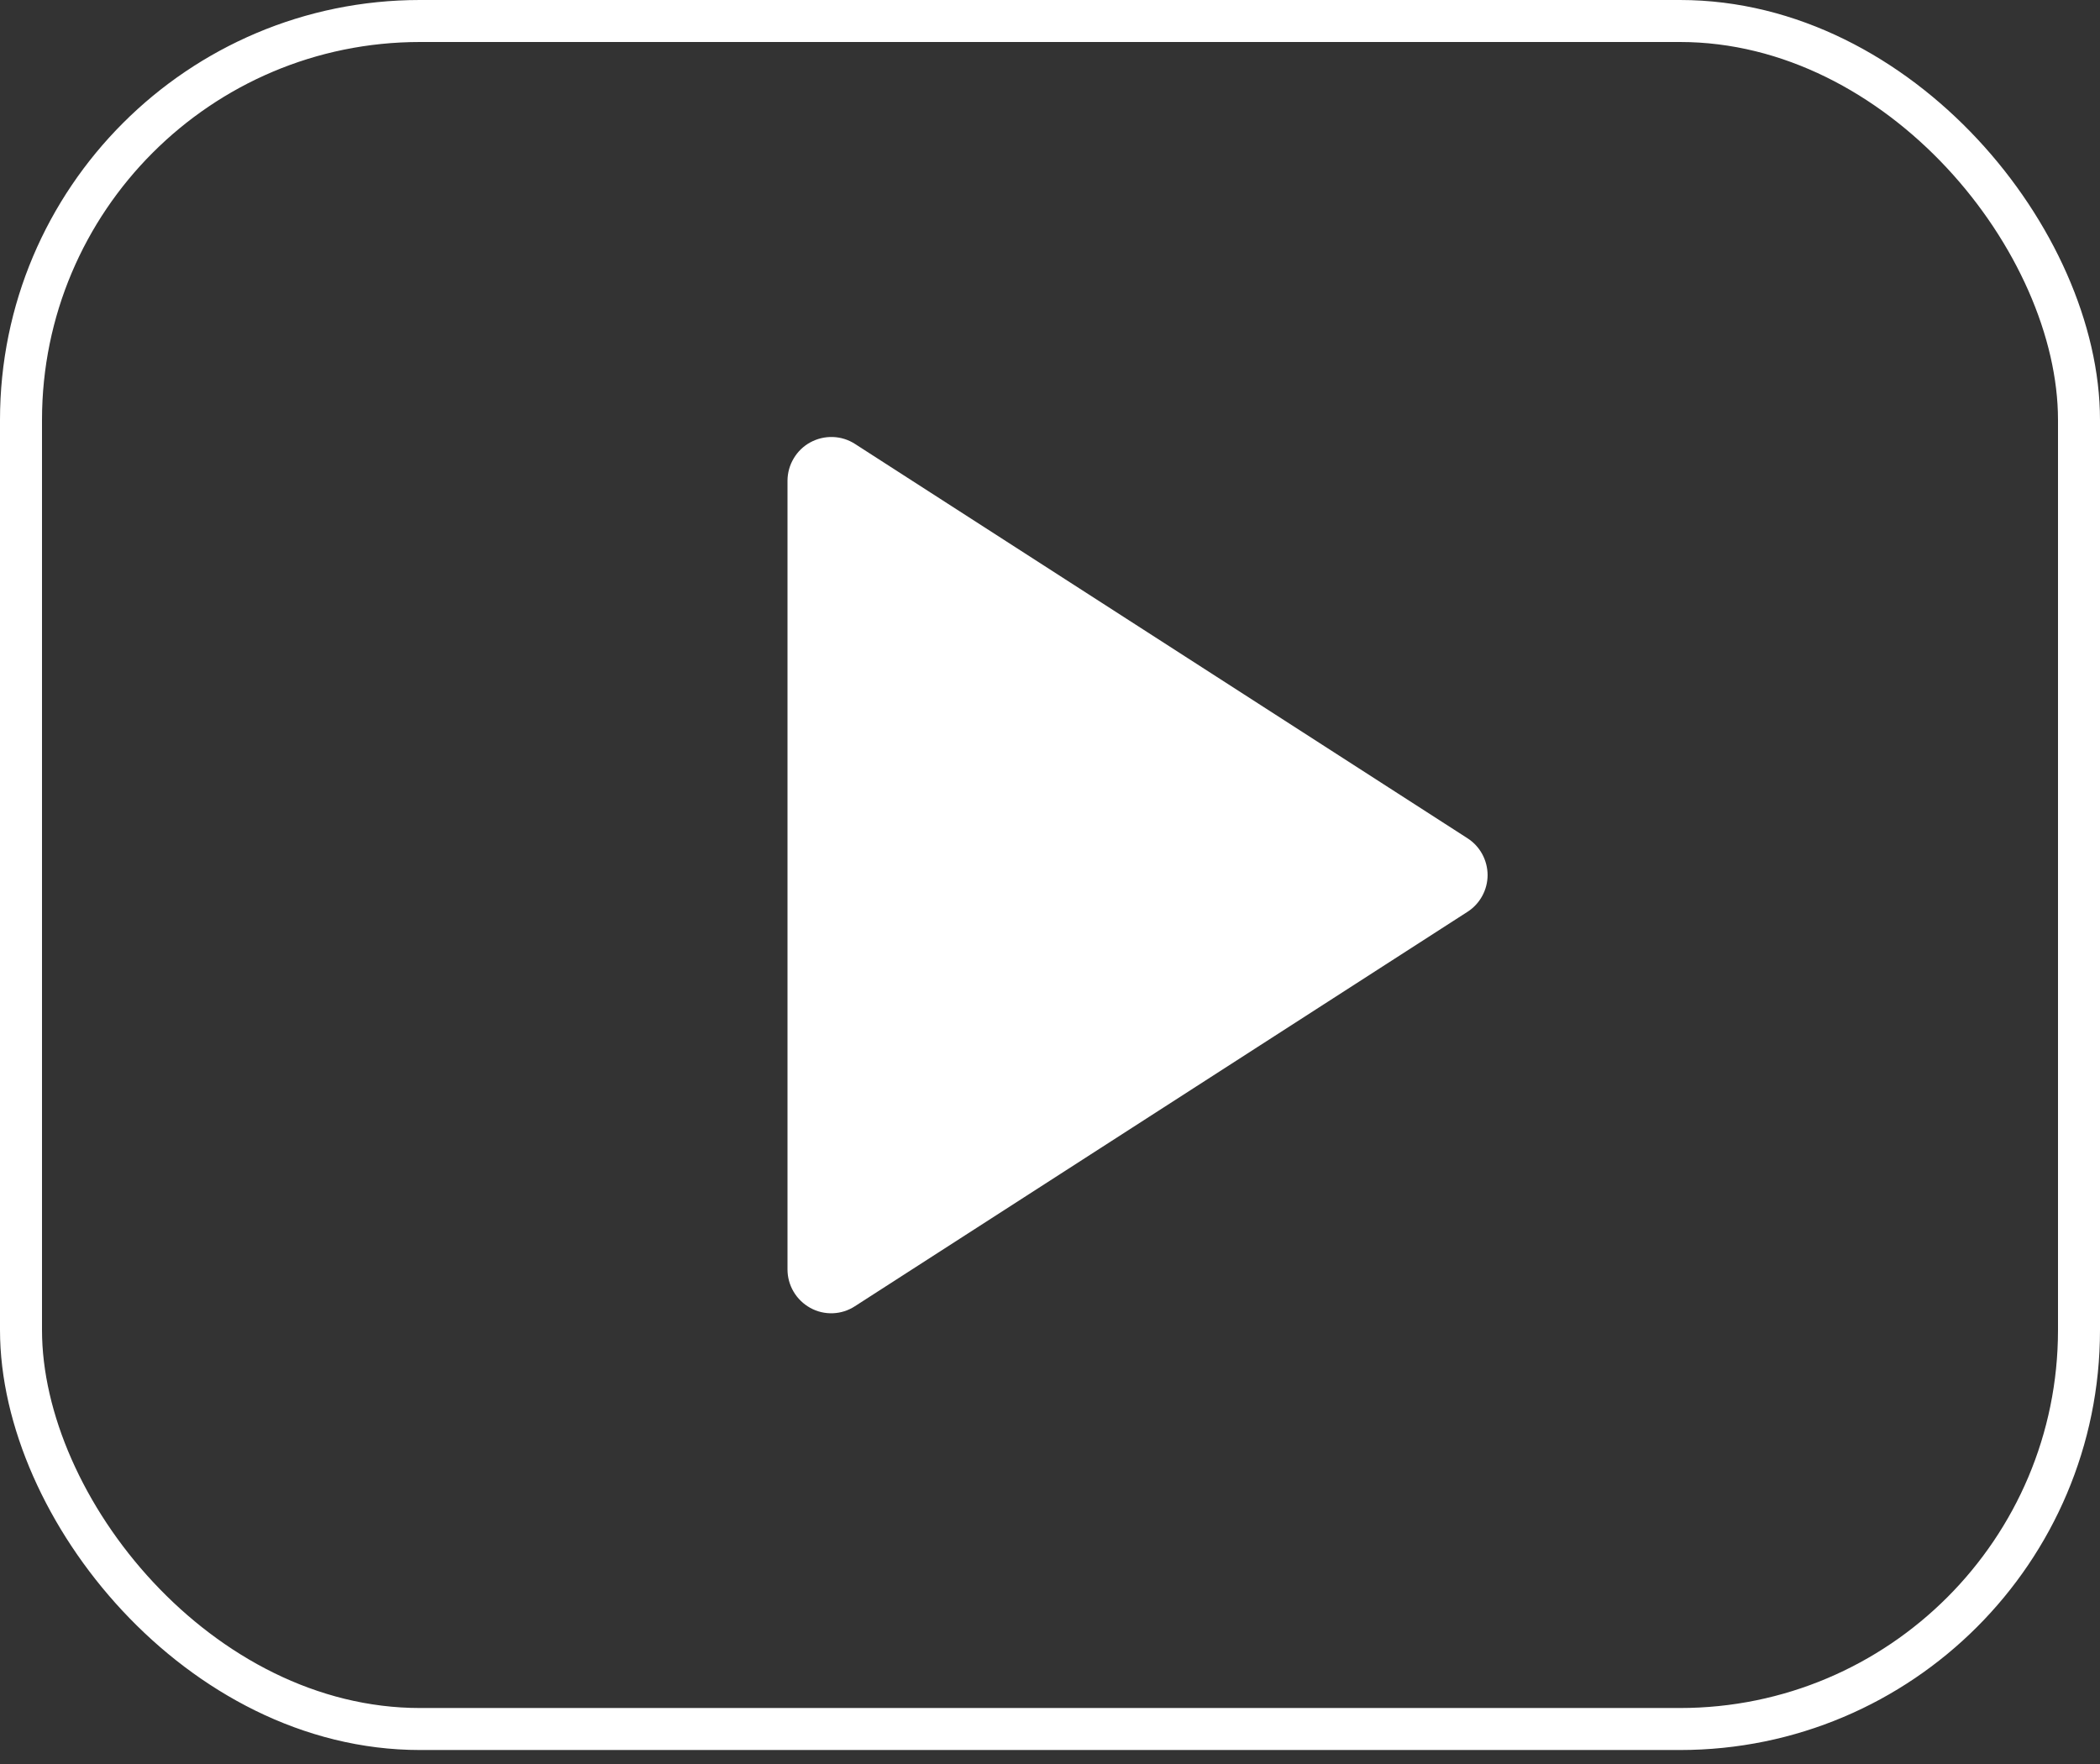
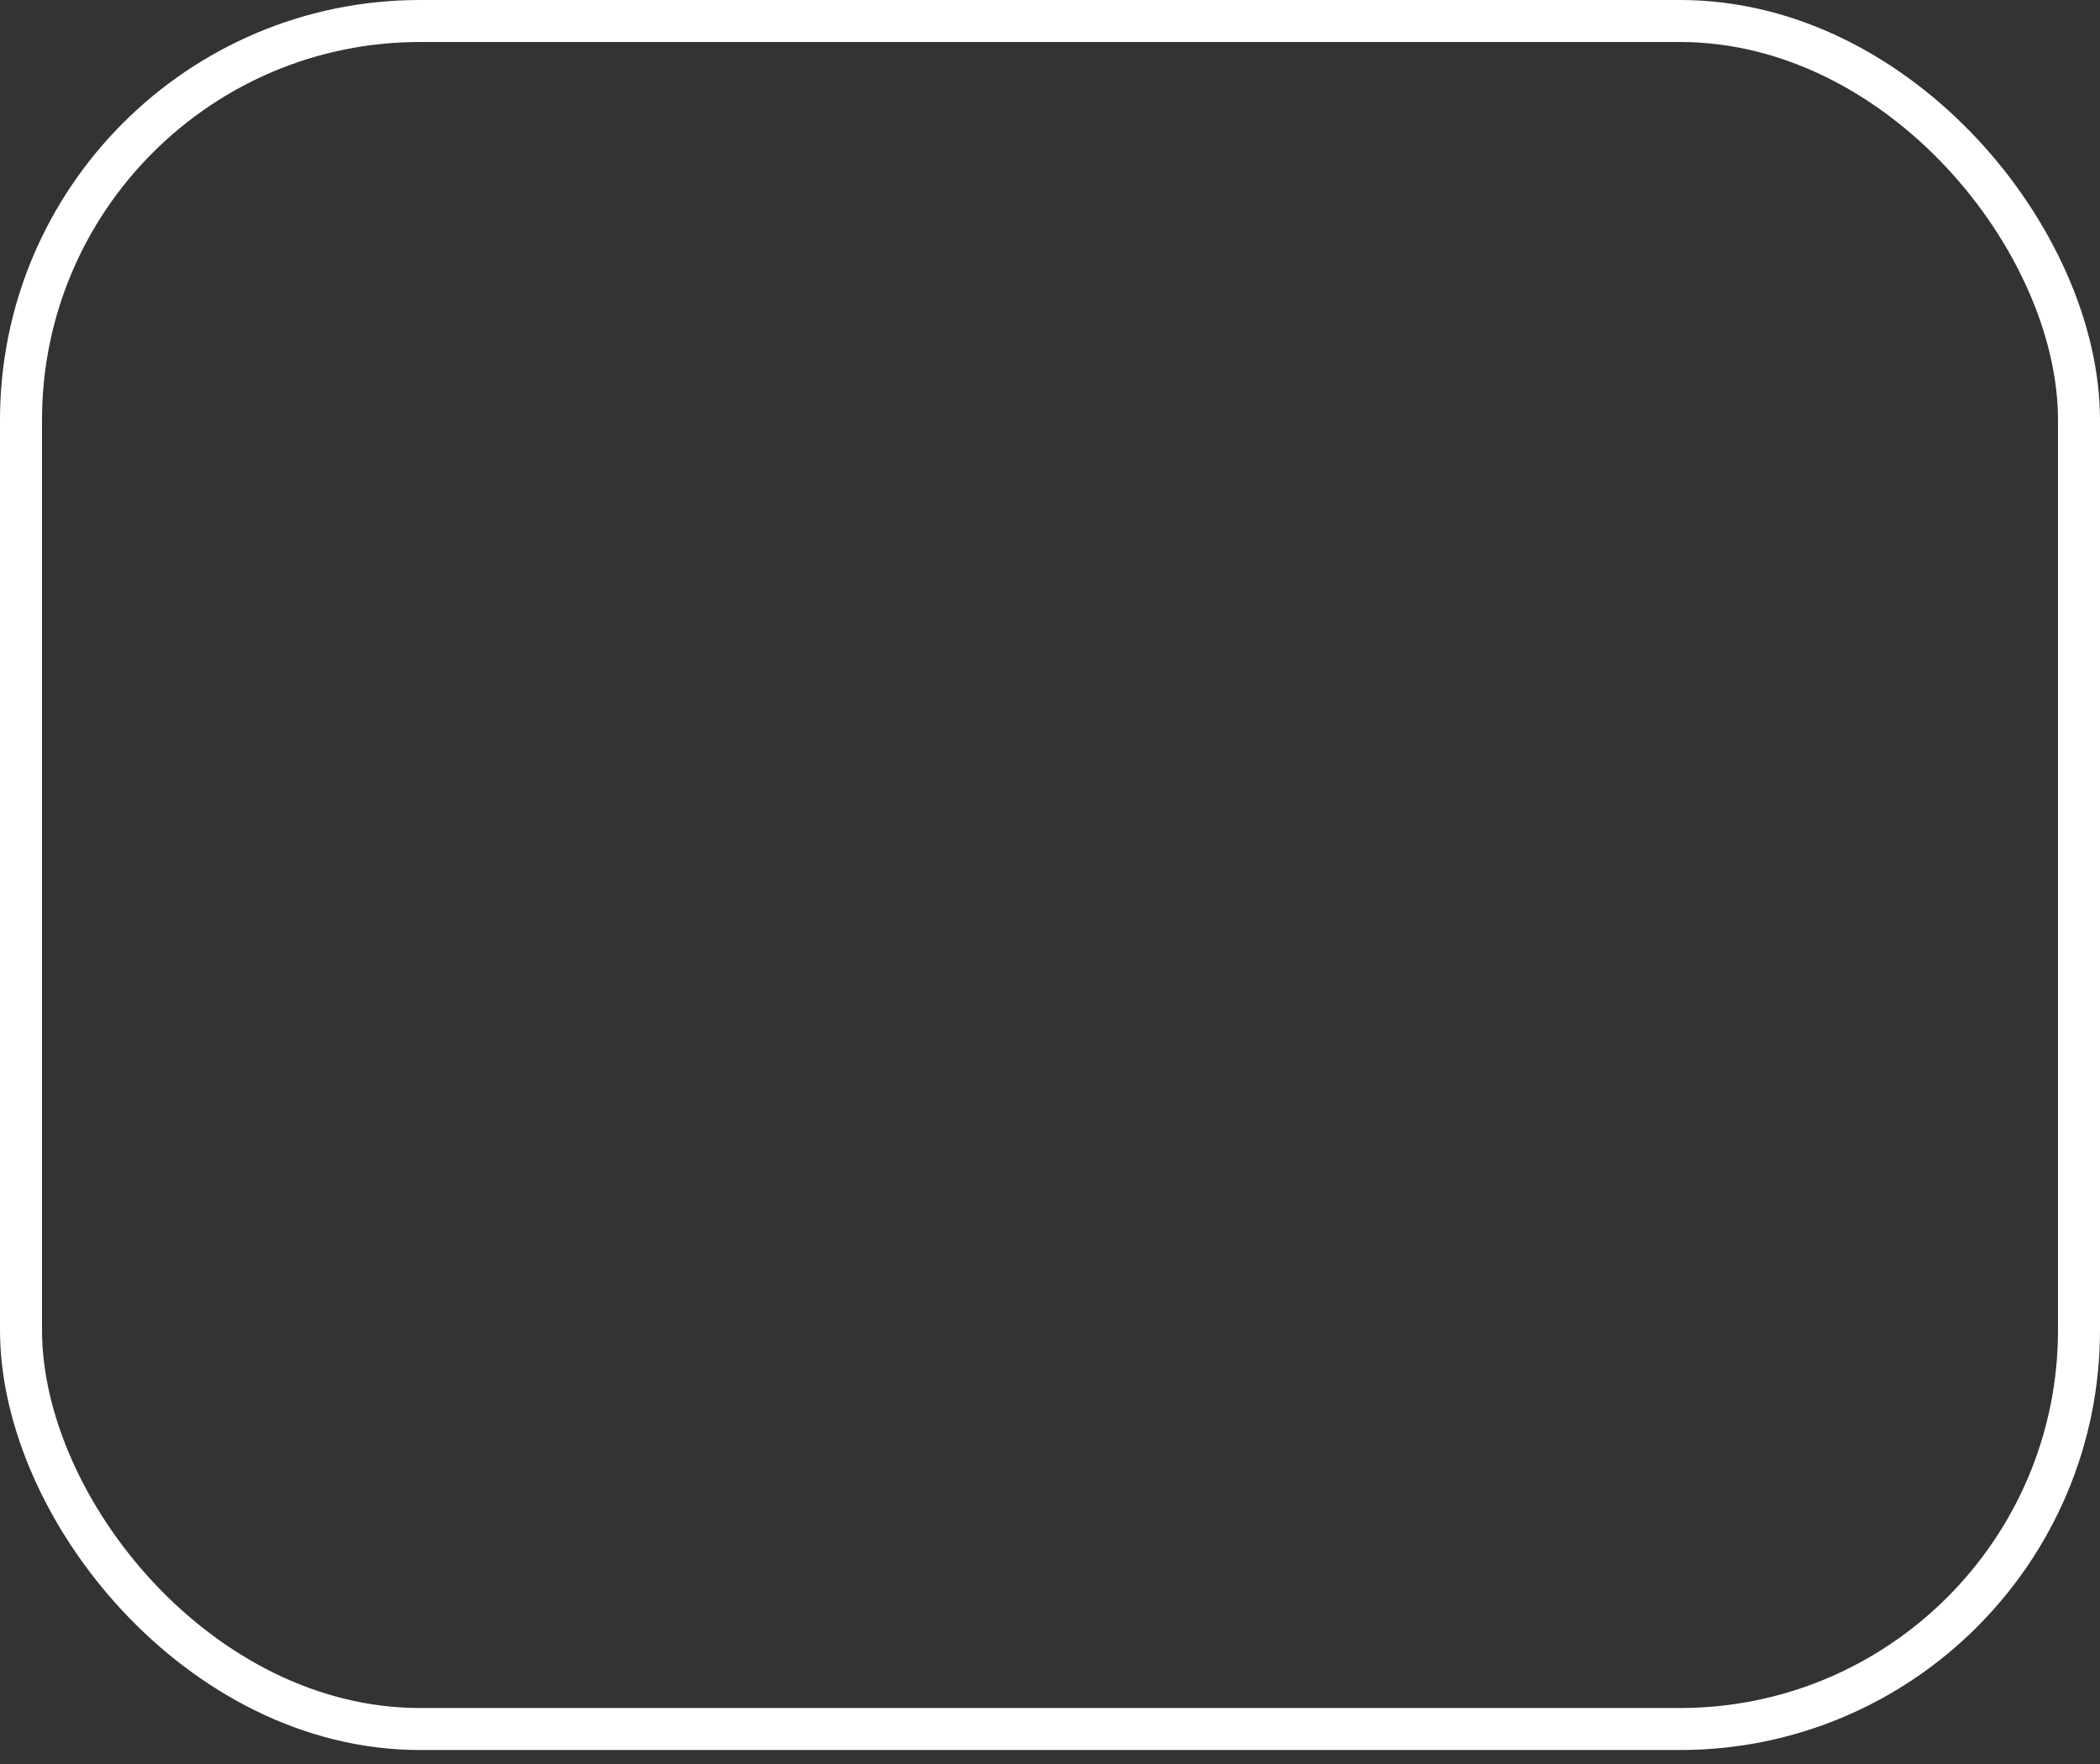
<svg xmlns="http://www.w3.org/2000/svg" width="50" height="42" viewBox="0 0 50 42" fill="none">
  <rect x="0" y="0" width="50" height="42" fill="#333333" stroke="none" />
  <rect x="0.5" y="0.5" width="49" height="40.667" rx="9.5" stroke="white" />
-   <path d="M34.94 21.71L20.356 31.1C20.199 31.203 20.017 31.261 19.829 31.268C19.642 31.275 19.456 31.231 19.292 31.14C19.128 31.049 18.991 30.917 18.896 30.756C18.8 30.595 18.75 30.411 18.75 30.224V11.444C18.751 11.257 18.802 11.074 18.898 10.914C18.993 10.753 19.13 10.621 19.294 10.532C19.458 10.443 19.642 10.399 19.829 10.405C20.015 10.411 20.197 10.467 20.354 10.568L34.938 19.957C35.085 20.051 35.206 20.18 35.29 20.334C35.374 20.487 35.418 20.659 35.419 20.833C35.419 21.008 35.375 21.18 35.291 21.333C35.208 21.486 35.087 21.616 34.94 21.71Z" fill="white" />
</svg>